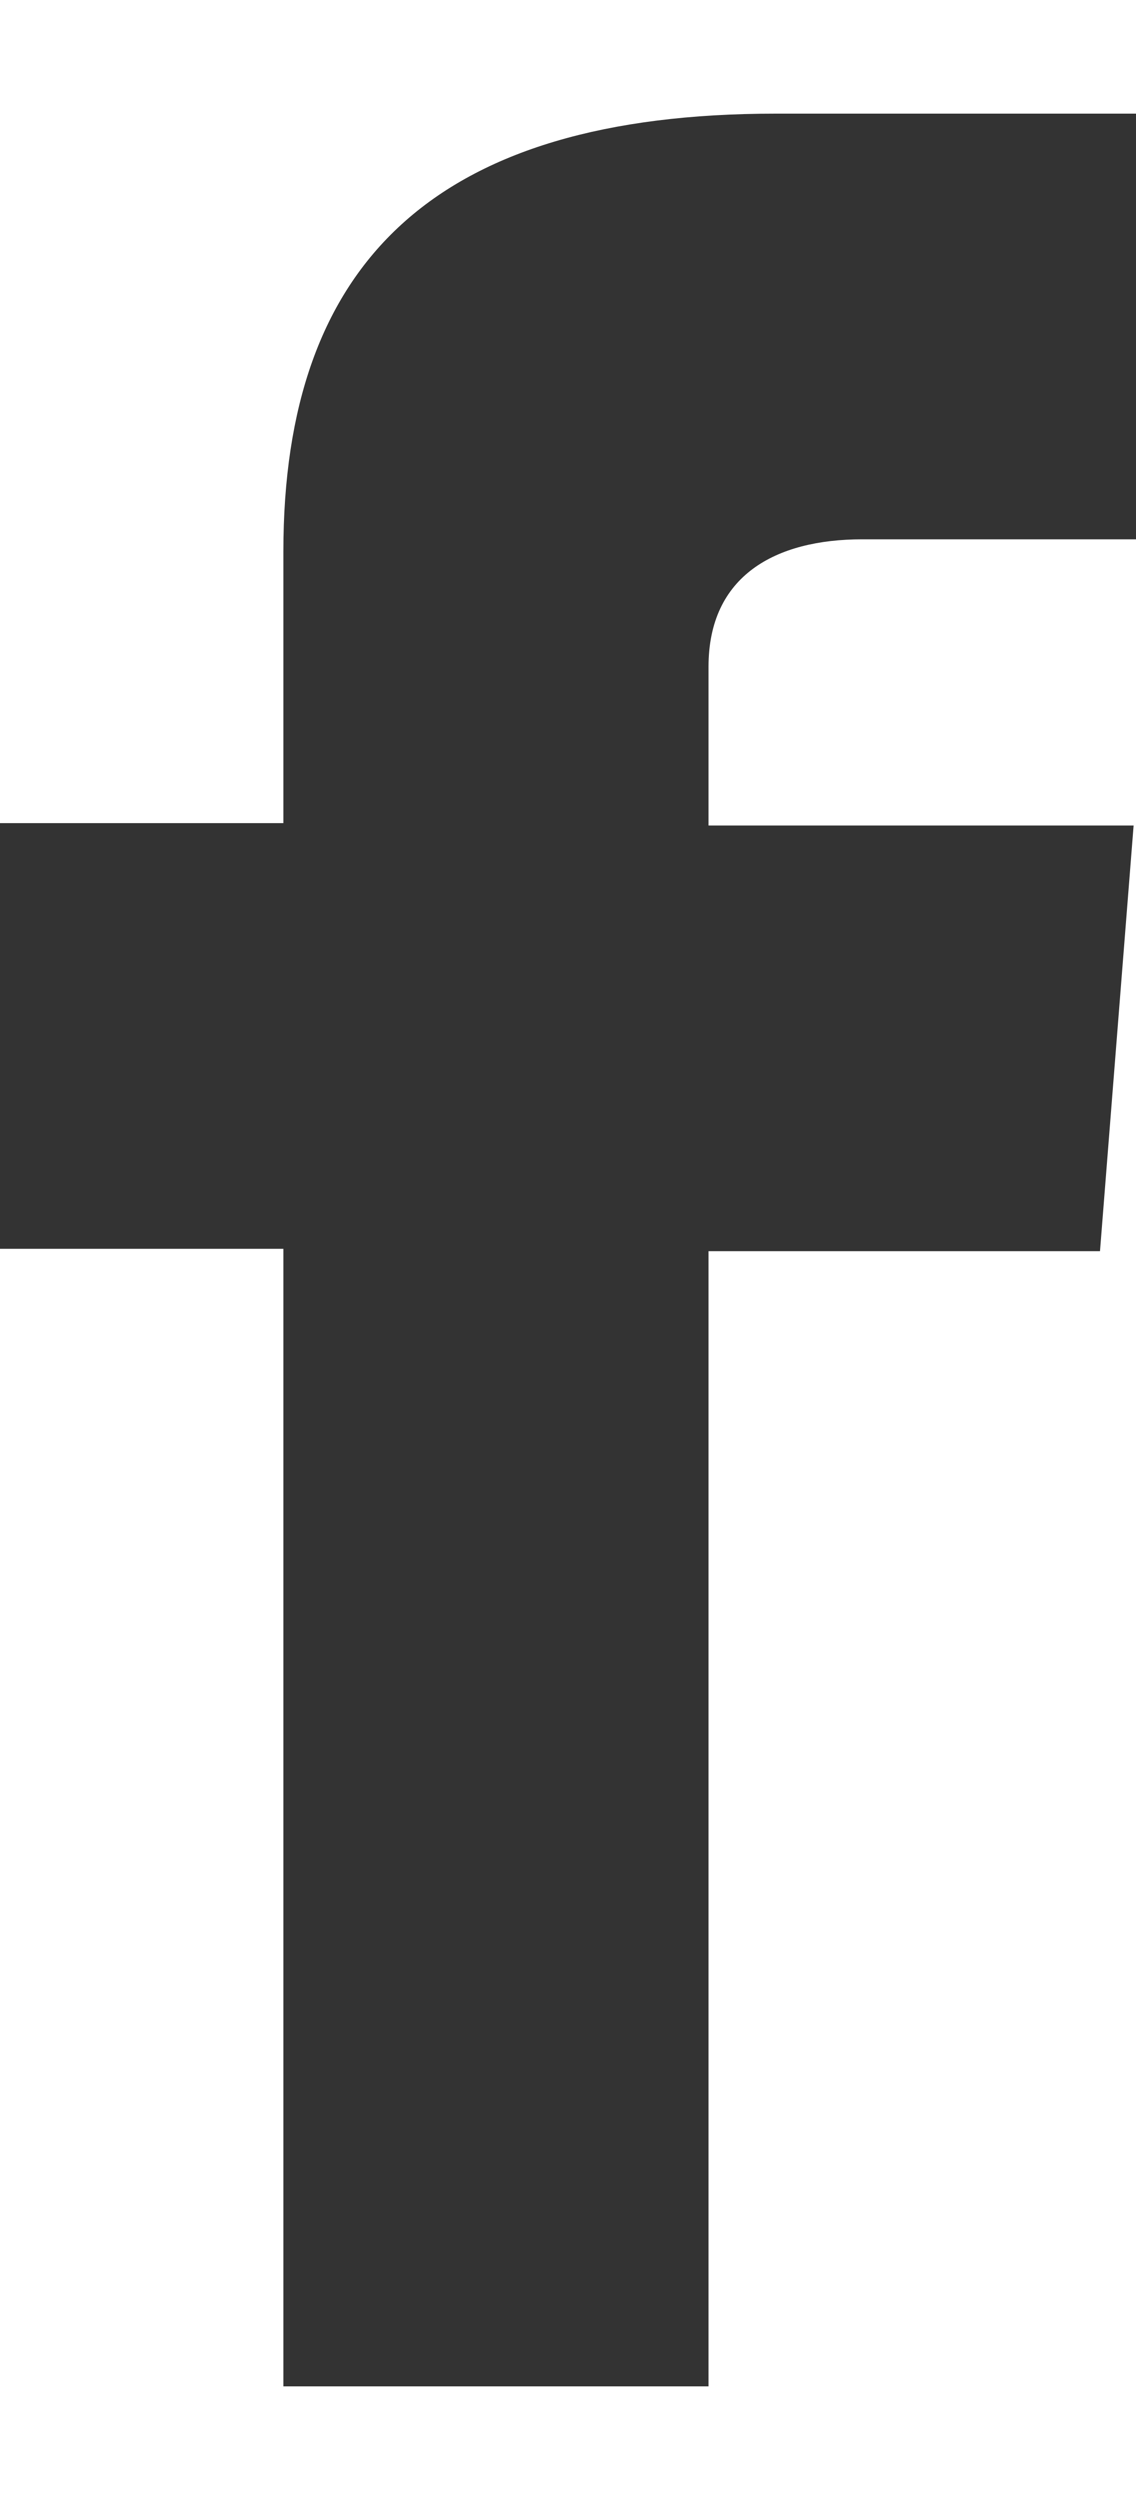
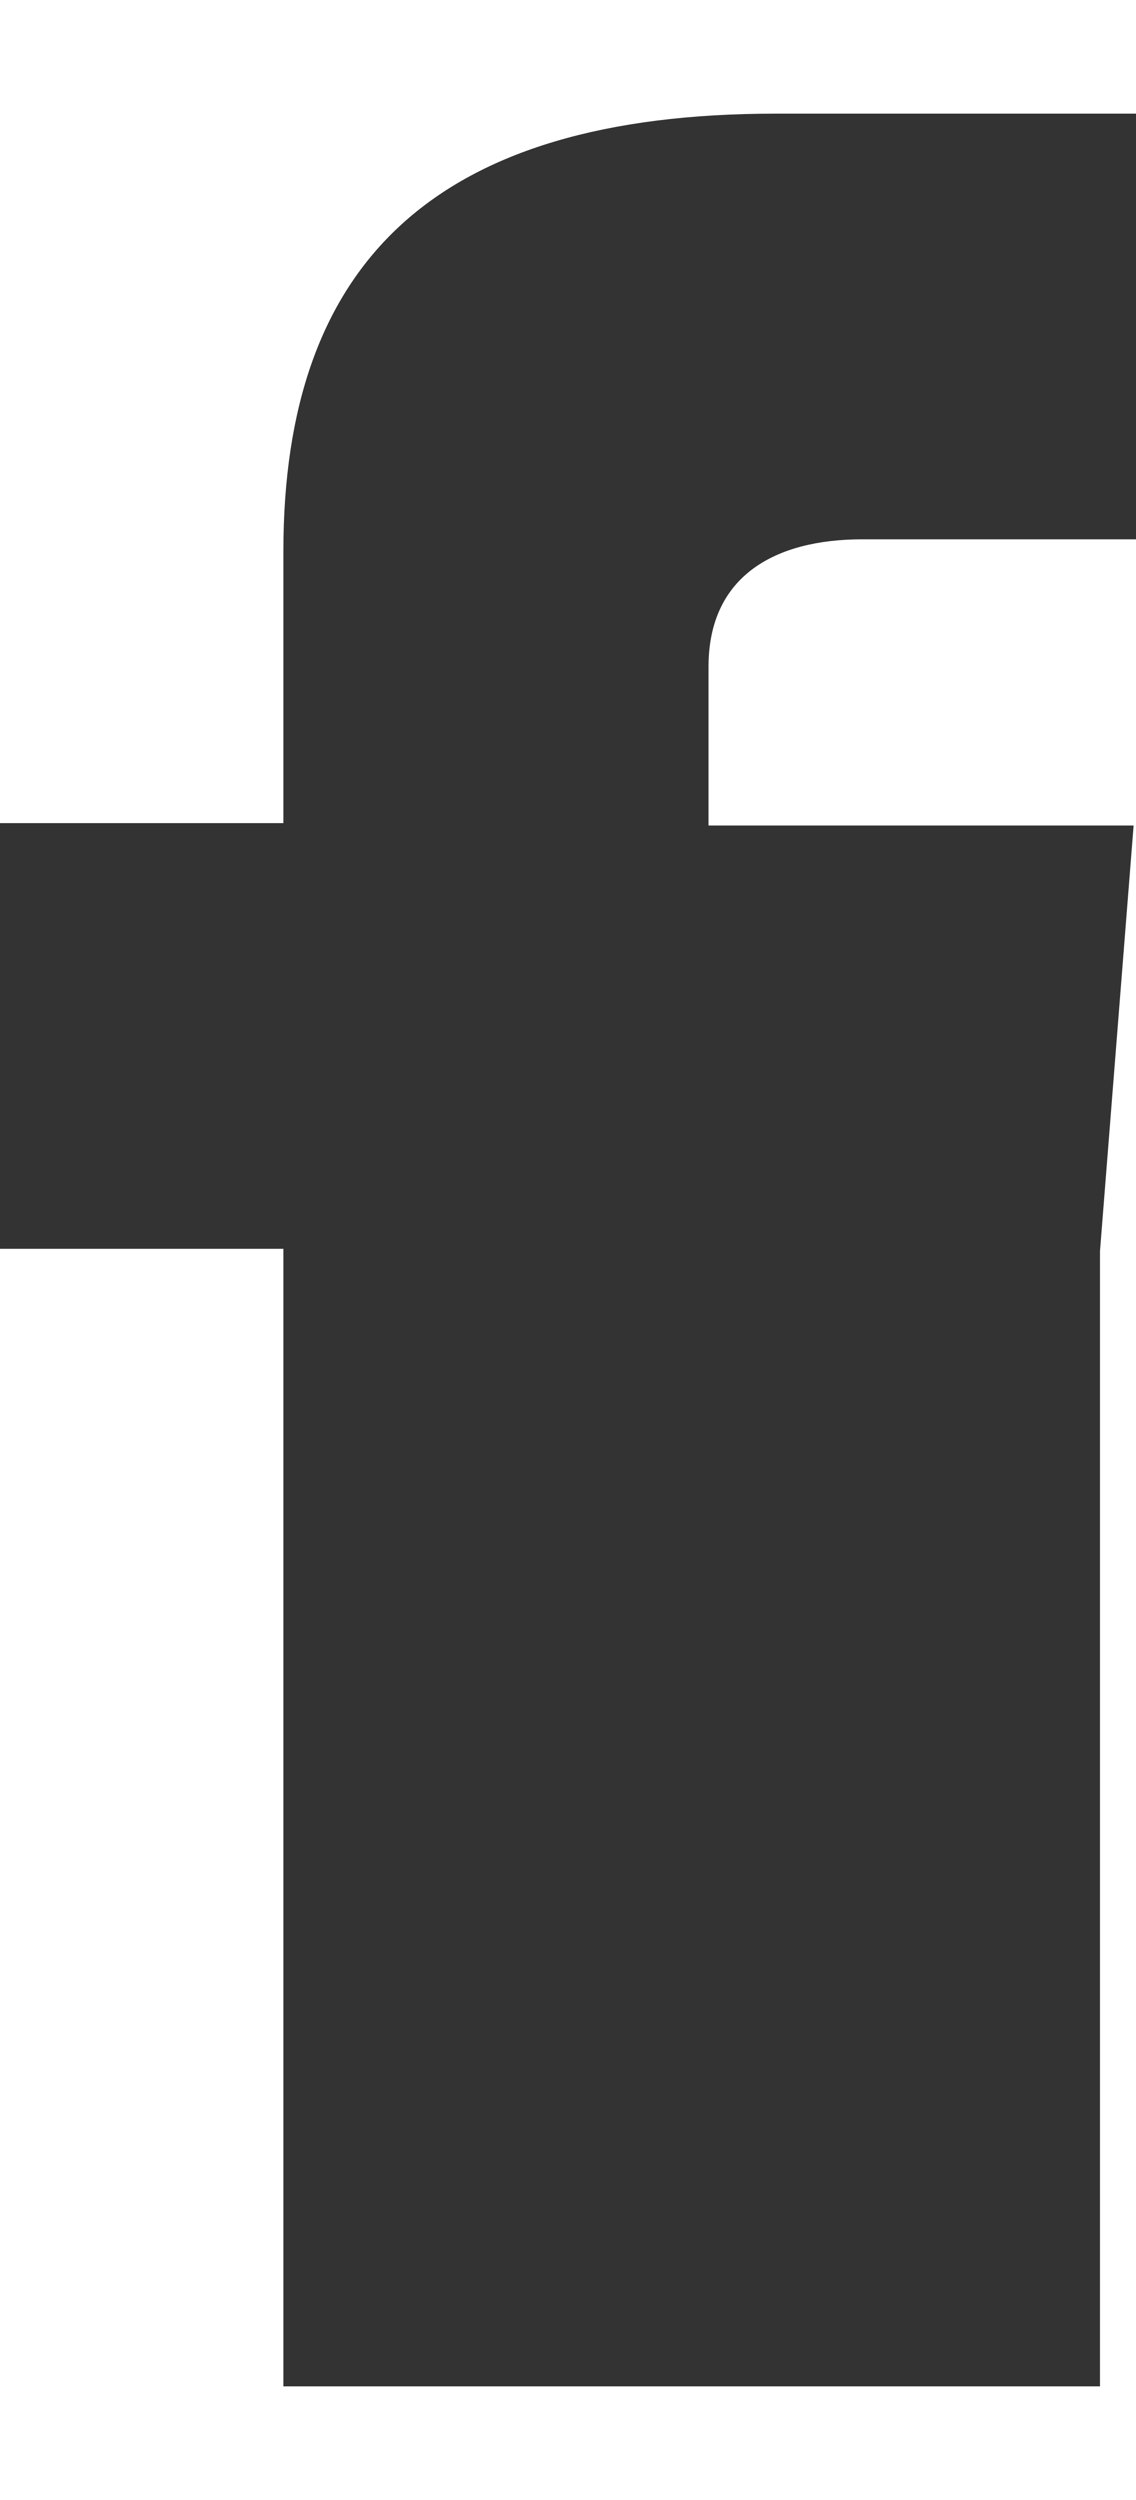
<svg xmlns="http://www.w3.org/2000/svg" width="20" height="44" viewBox="0 0 20 44" fill="none">
-   <path d="M15.18 9.492C13.658 9.492 12.474 10.127 12.474 11.735V14.529H19.958L19.366 22.021H12.474V42H4.989V21.979H0V14.487H4.989V9.704C4.989 4.624 7.653 2 13.658 2H20V9.492H15.18Z" fill="#333333" />
+   <path d="M15.18 9.492C13.658 9.492 12.474 10.127 12.474 11.735V14.529H19.958L19.366 22.021V42H4.989V21.979H0V14.487H4.989V9.704C4.989 4.624 7.653 2 13.658 2H20V9.492H15.18Z" fill="#333333" />
</svg>